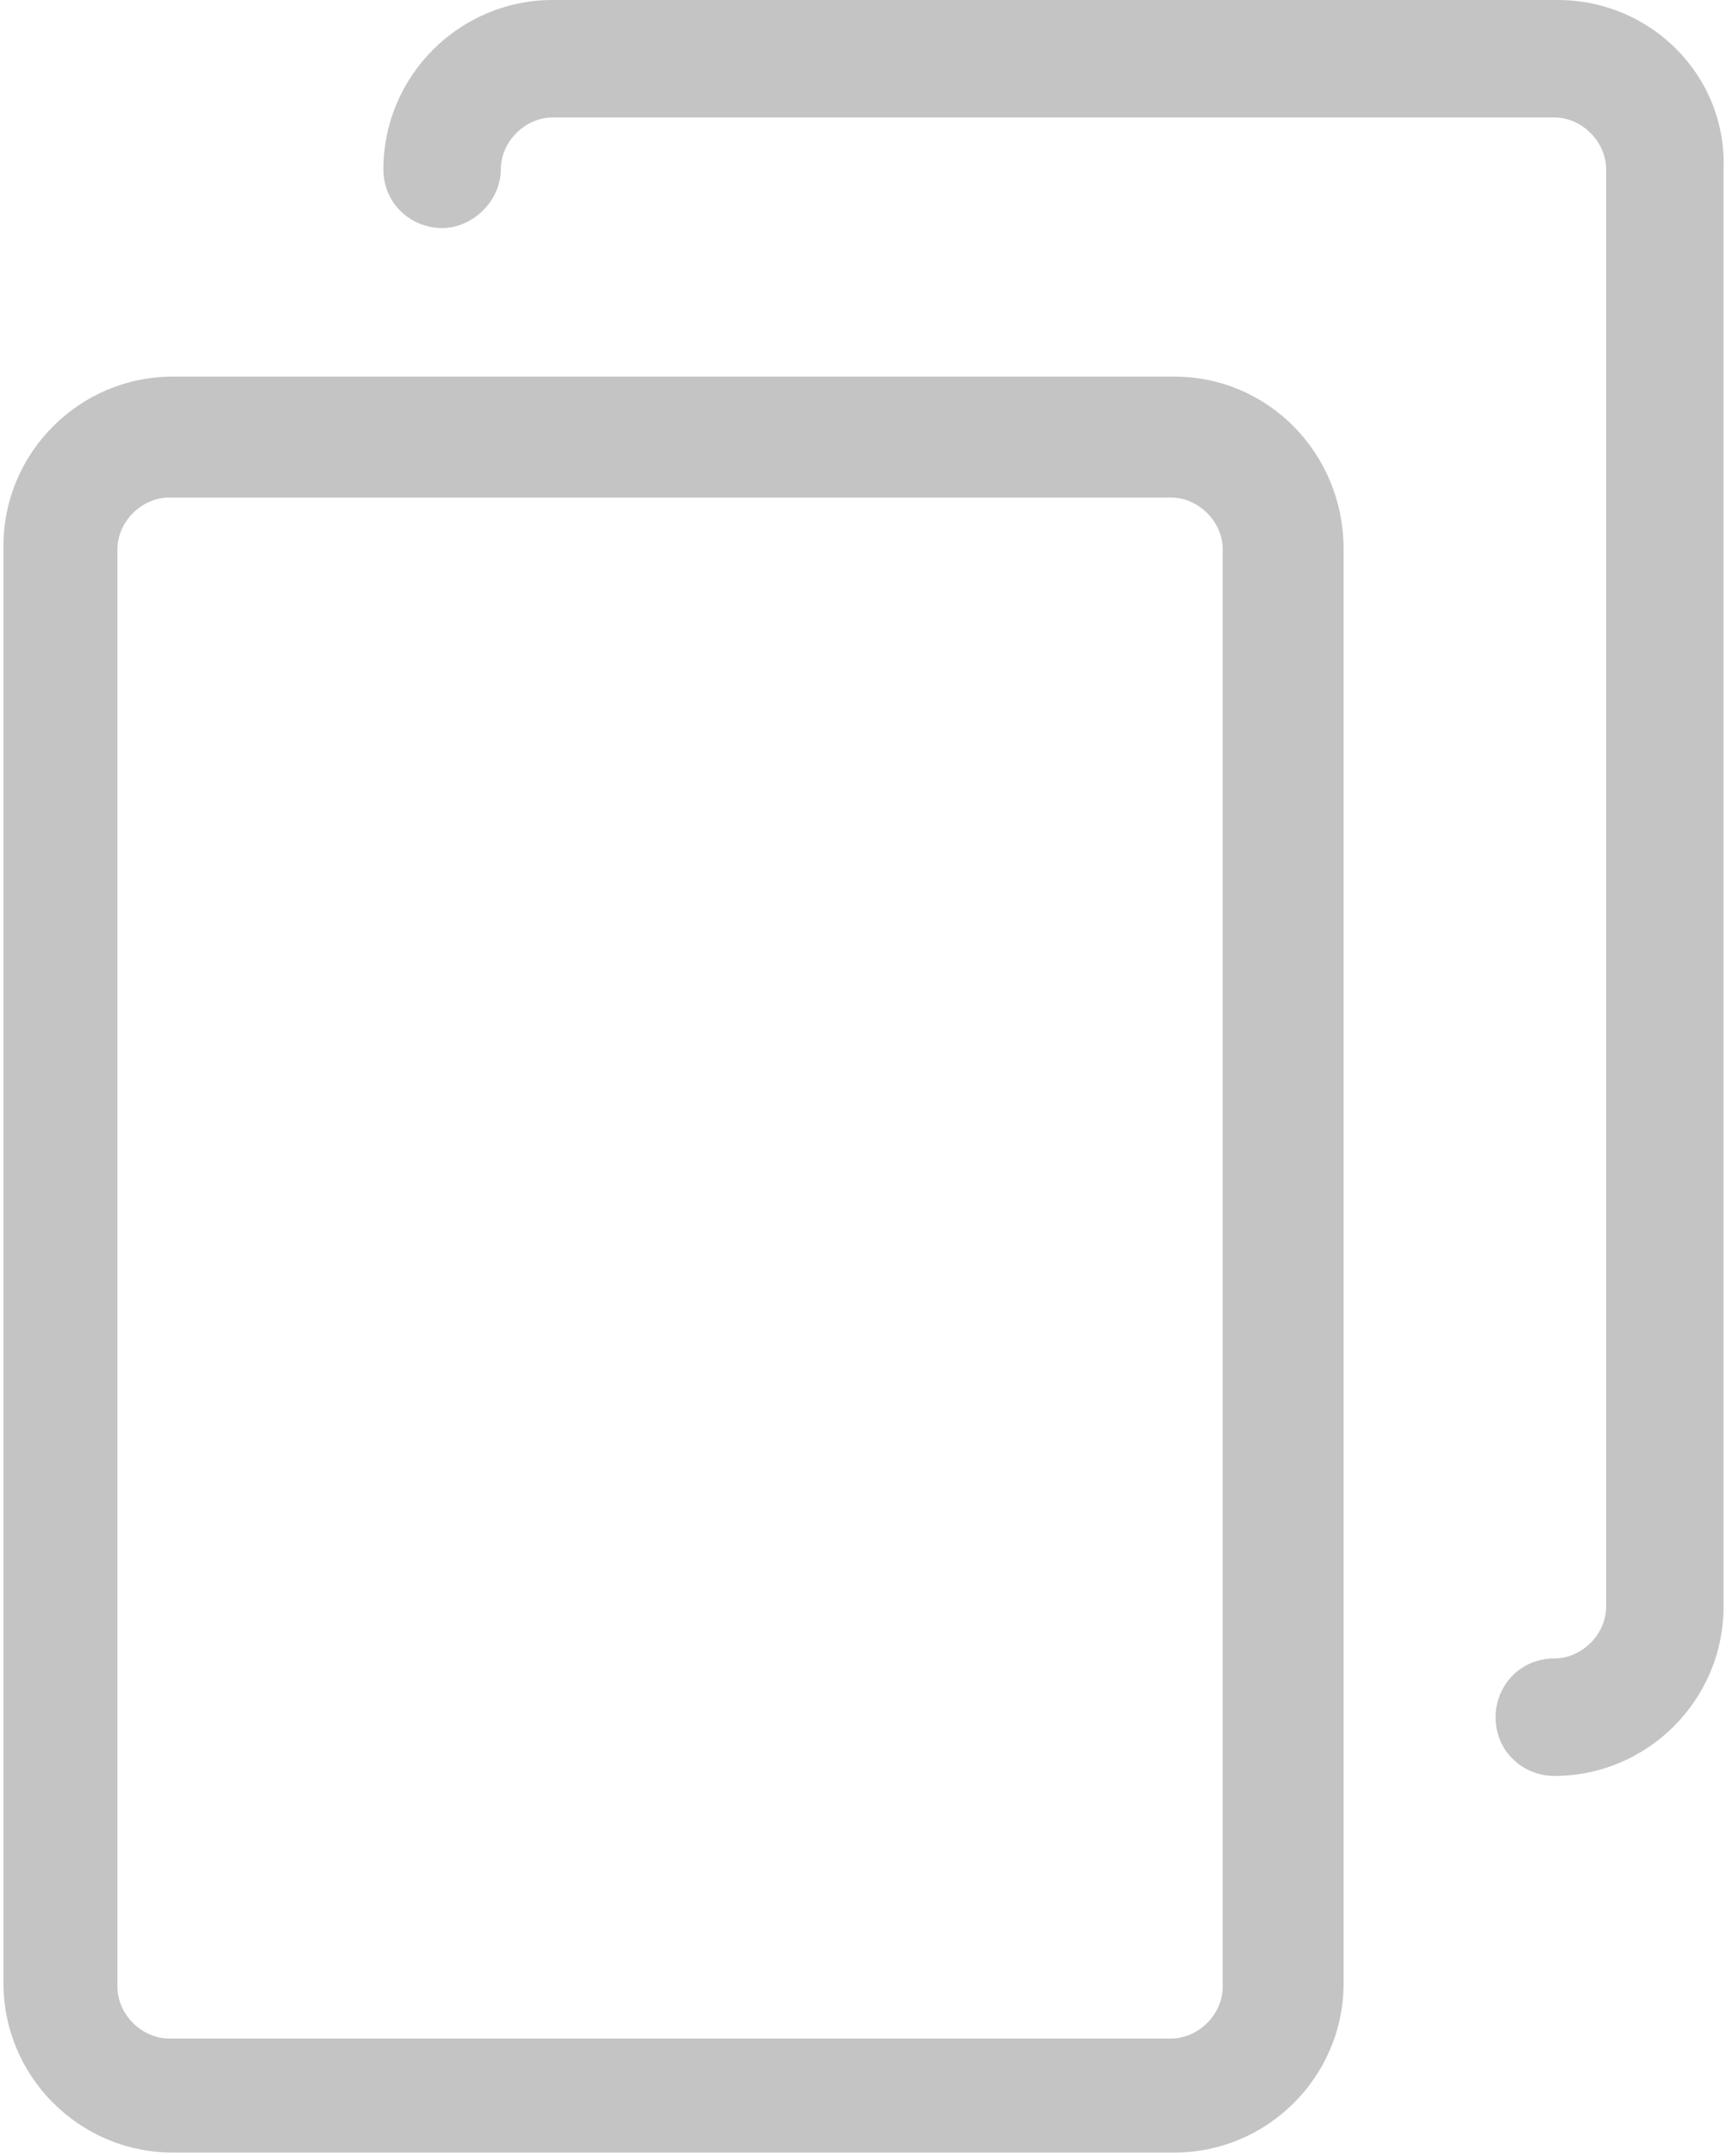
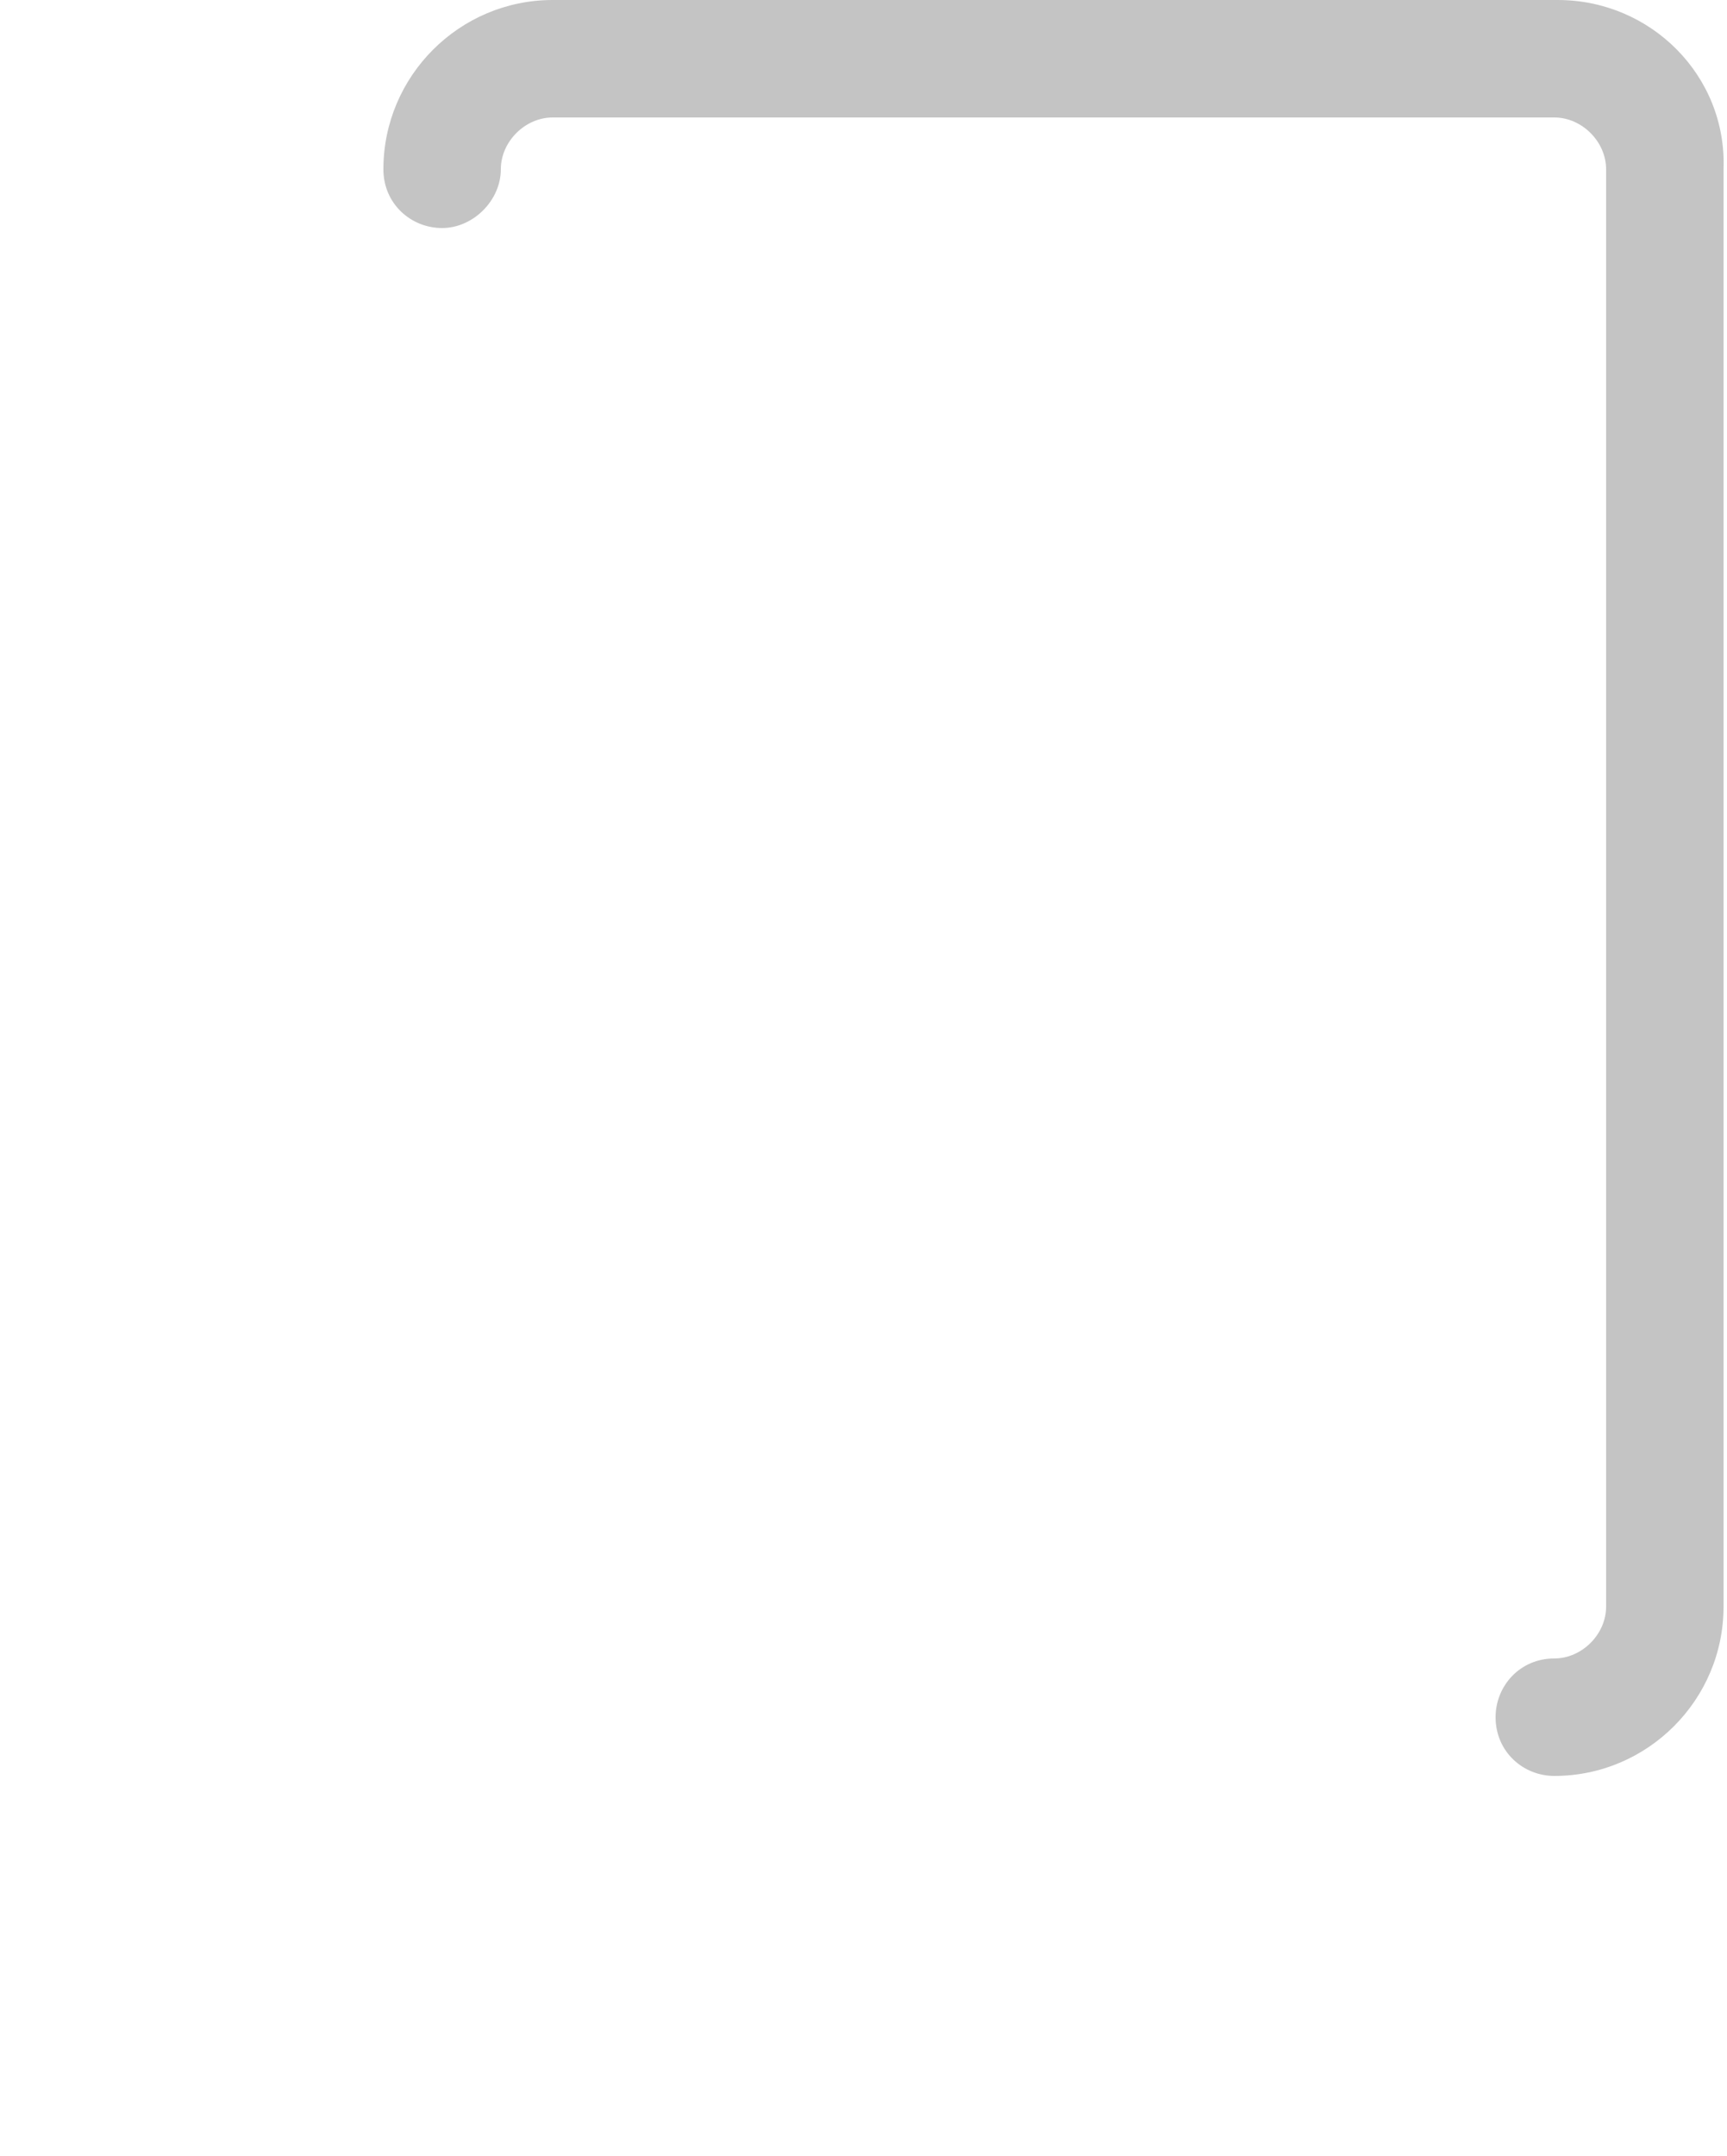
<svg xmlns="http://www.w3.org/2000/svg" version="1.1" id="Capa_1" x="0px" y="0px" width="50px" height="62.4px" viewBox="0 0 50 62.4" style="enable-background:new 0 0 50 62.4;" xml:space="preserve">
  <style type="text/css">
	.st0{fill:#C4C4C4;}
</style>
  <g>
    <g>
-       <path class="st0" d="M34,10.9h-29c-2.7,0-4.9,2.2-4.9,4.9v41.6c0,2.7,2.2,4.9,4.9,4.9h29c2.7,0,4.9-2.2,4.9-4.9V15.9    C38.9,13.1,36.7,10.9,34,10.9z M35.4,57.5c0,0.8-0.7,1.5-1.5,1.5h-29c-0.8,0-1.5-0.7-1.5-1.5V15.9c0-0.8,0.7-1.5,1.5-1.5h29    c0.8,0,1.5,0.7,1.5,1.5V57.5z" />
      <path class="st0" d="M45.1,0H16c-2.7,0-4.9,2.2-4.9,4.9c0,1,0.8,1.7,1.7,1.7s1.7-0.8,1.7-1.7c0-0.8,0.7-1.5,1.5-1.5h29    c0.8,0,1.5,0.7,1.5,1.5v41.6c0,0.8-0.7,1.5-1.5,1.5c-1,0-1.7,0.8-1.7,1.7c0,1,0.8,1.7,1.7,1.7c2.7,0,4.9-2.2,4.9-4.9V4.9    C50,2.2,47.8,0,45.1,0z" />
    </g>
  </g>
</svg>